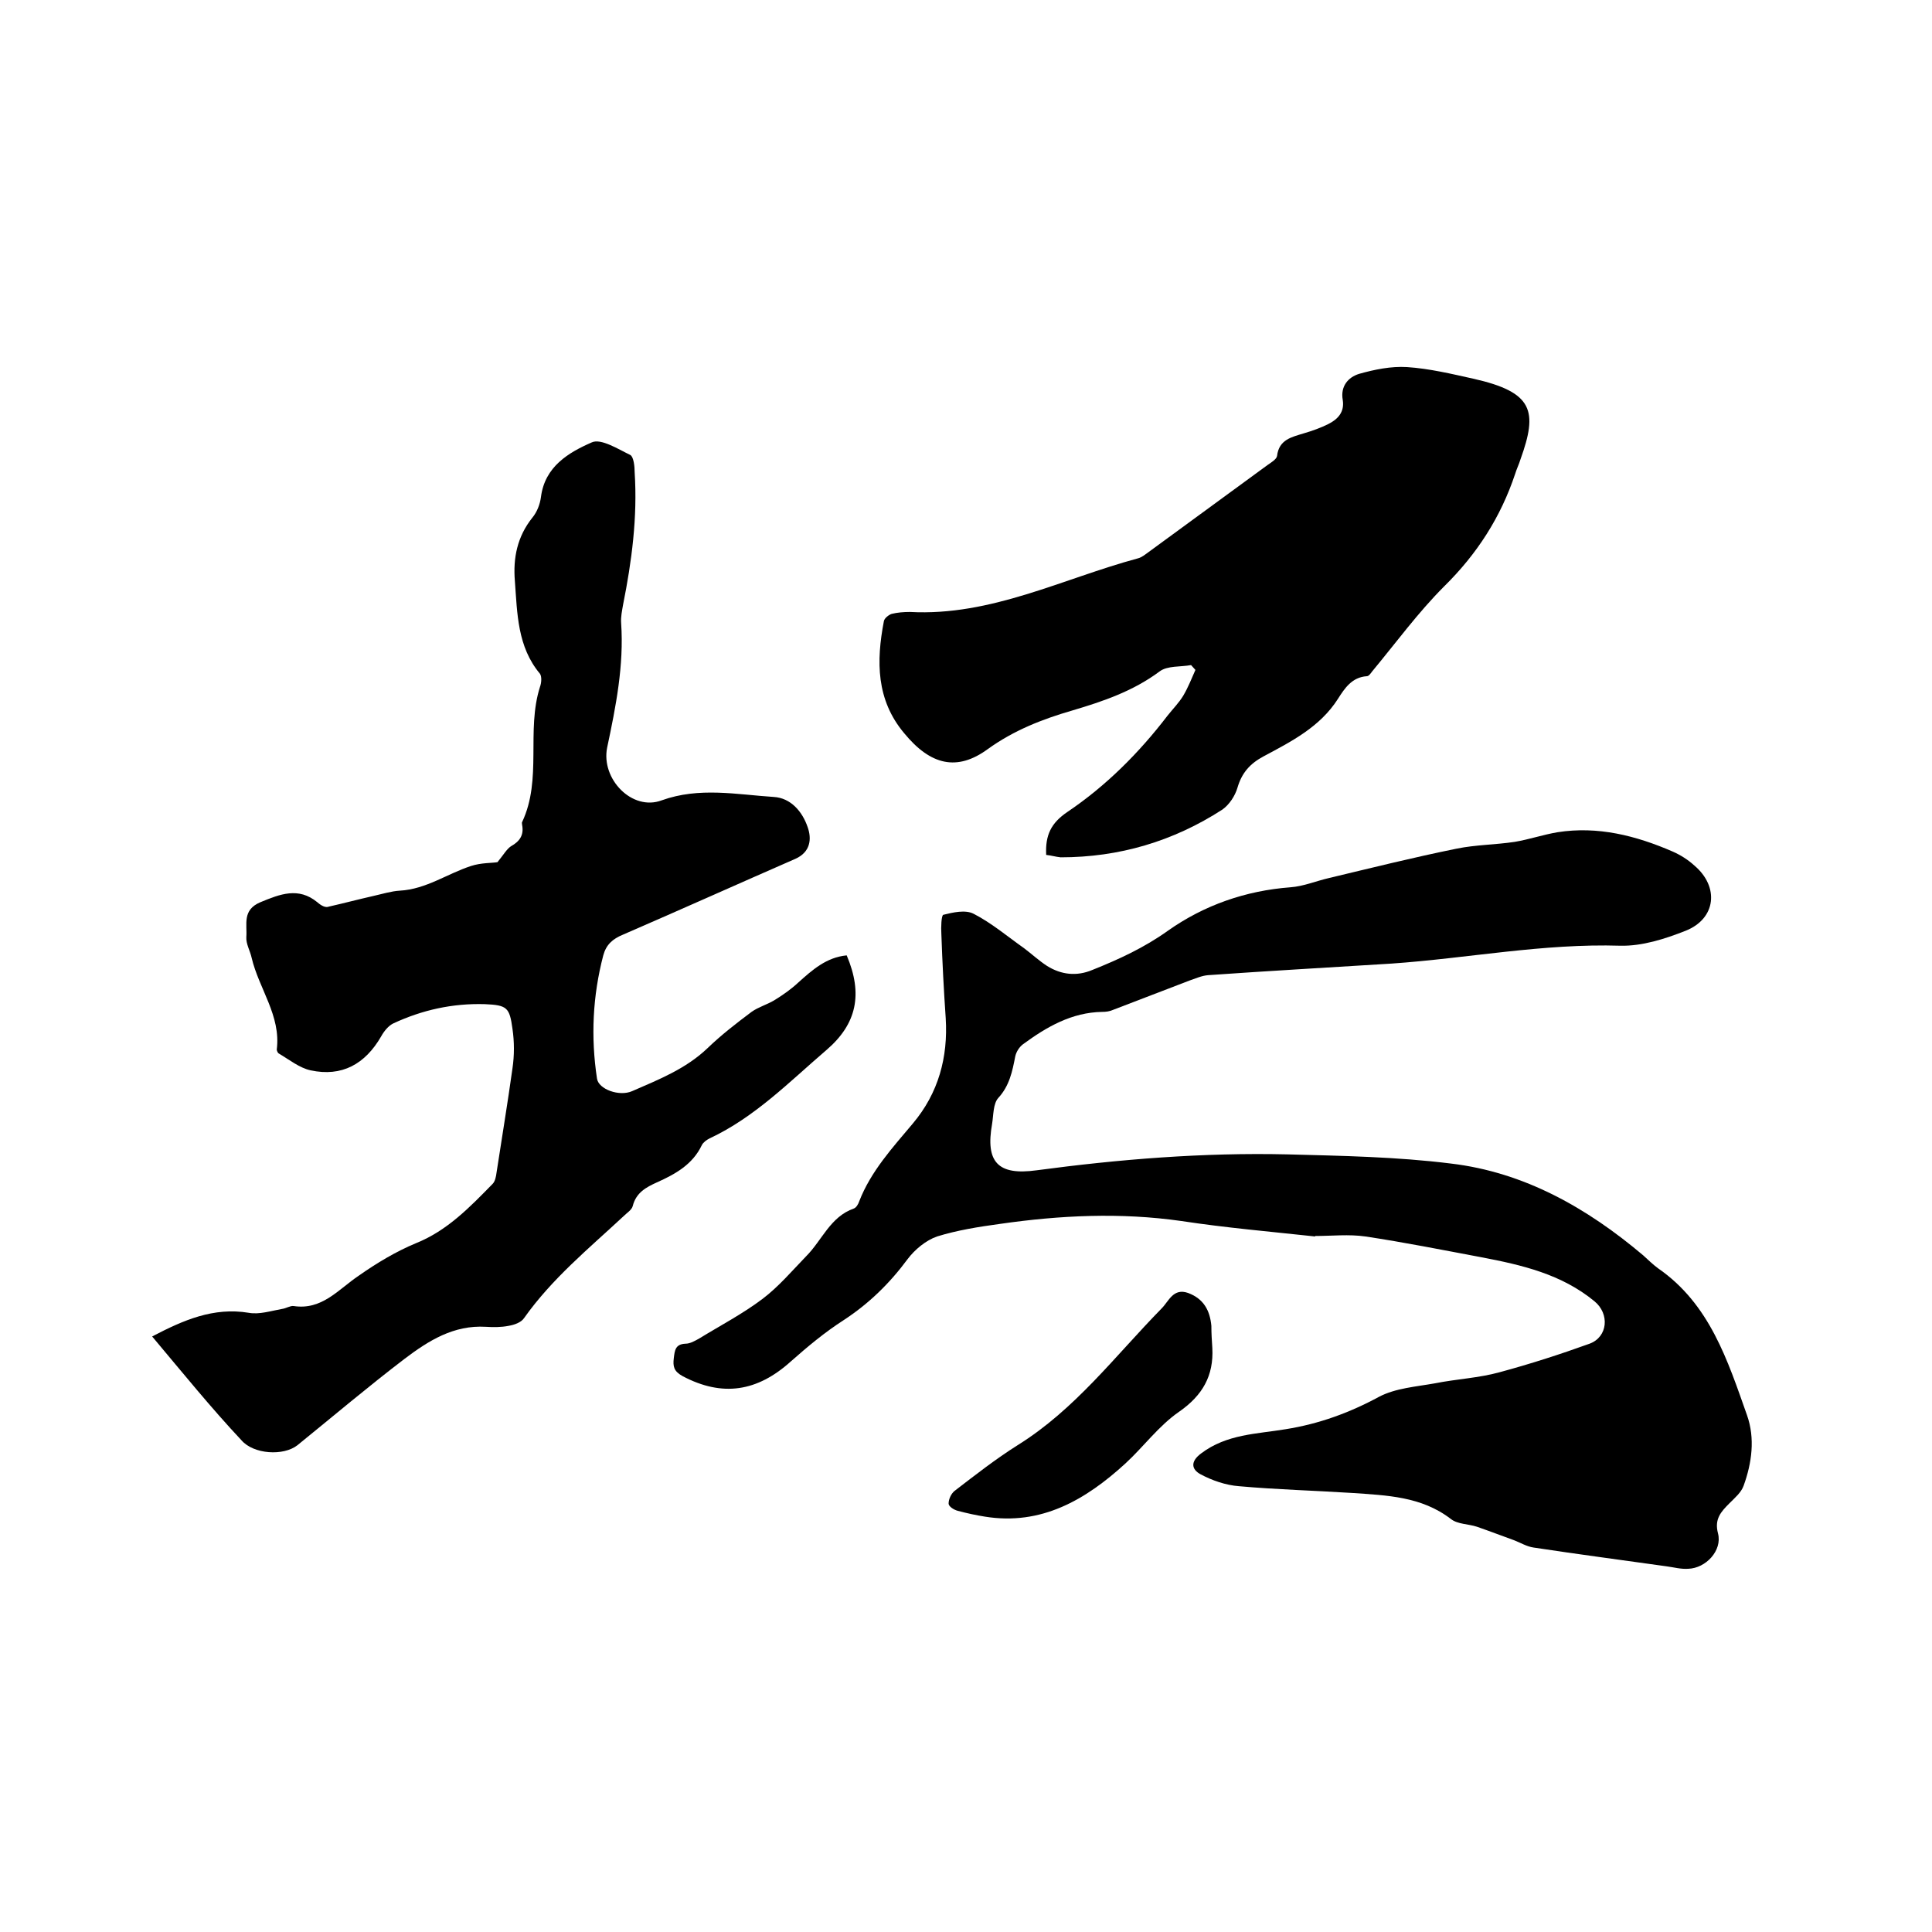
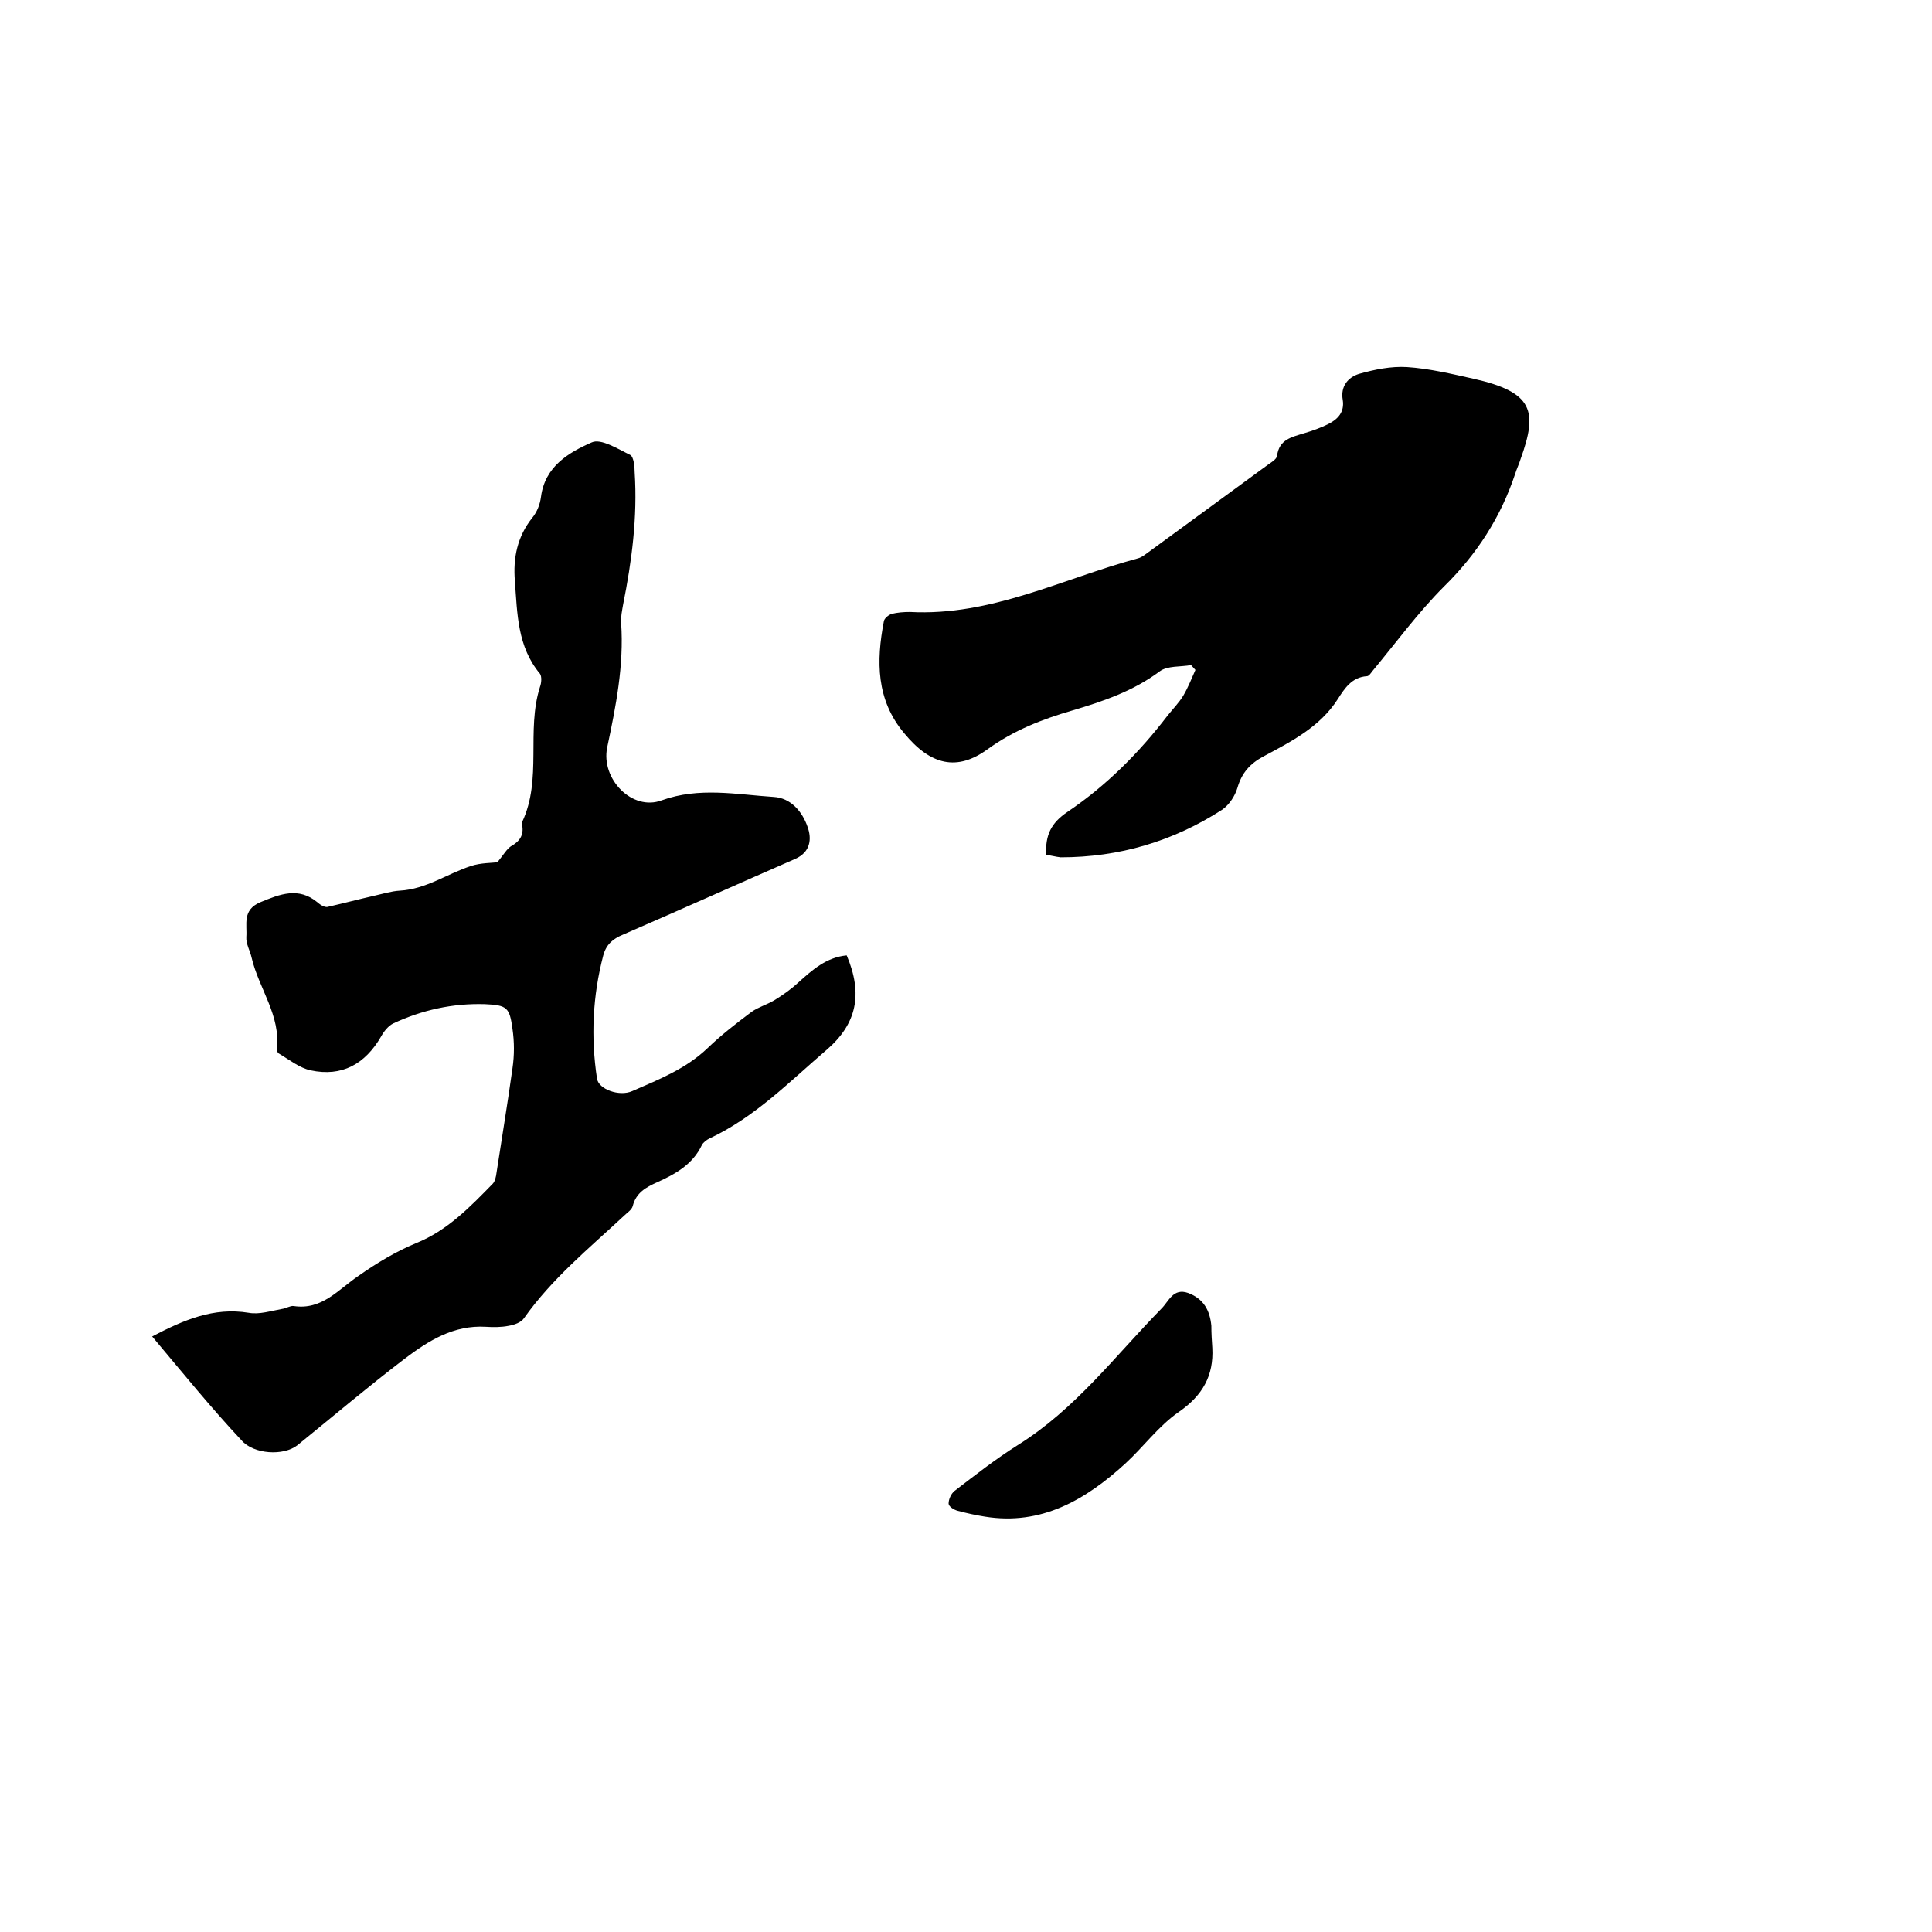
<svg xmlns="http://www.w3.org/2000/svg" enable-background="new 0 0 400 400" viewBox="0 0 400 400">
-   <path d="m272.3 256c-9.2-1-18.5-1.8-27.7-3.2-12.6-1.8-25.1-1.2-37.6.6-4.4.6-8.8 1.3-13 2.6-2.3.8-4.6 2.7-6.1 4.7-3.7 5-8 9.2-13.2 12.6-3.9 2.5-7.5 5.5-11 8.6-6.9 6.2-14.1 7.4-22.4 3-1.8-1-2-2-1.8-3.7.2-1.6.3-2.9 2.4-3 1 0 2-.6 2.9-1.1 4.4-2.7 9-5.1 13.1-8.2 3.3-2.5 6.1-5.8 9-8.8 3.3-3.3 5-8.2 9.9-9.9.5-.2.9-.9 1.1-1.5 2.4-6.2 6.9-11.1 11.1-16.1 5.3-6.3 7.3-13.7 6.8-21.8-.4-5.8-.7-11.6-.9-17.4-.1-1.4 0-3.9.4-4 2-.5 4.6-1.1 6.3-.2 3.7 1.9 7 4.7 10.4 7.1 1.6 1.2 3.1 2.6 4.8 3.7 2.9 1.8 6.1 2.2 9.4.8 5.5-2.2 10.7-4.6 15.6-8.1 7.5-5.3 16.1-8.3 25.4-9 2.7-.2 5.3-1.3 7.9-1.9 8.8-2.1 17.6-4.3 26.5-6.1 3.9-.8 8-.8 12-1.4 3-.5 5.9-1.5 8.9-2 8.3-1.3 16.2.7 23.8 4 1.6.7 3.2 1.7 4.5 2.9 5.2 4.4 4.5 11-1.8 13.5-4.3 1.7-9 3.2-13.5 3.1-16-.5-31.6 2.6-47.4 3.7-12.7.8-25.3 1.5-38 2.4-1.3.1-2.6.7-3.8 1.1-5.3 2-10.6 4.1-15.9 6.1-.7.3-1.4.4-2.2.4-6.3.1-11.5 3.1-16.4 6.7-.8.6-1.4 1.6-1.6 2.5-.6 3.1-1.2 6.1-3.5 8.6-1.1 1.2-1 3.6-1.3 5.4-1.4 7.9 1.2 10.7 9.2 9.6 17.2-2.3 34.5-3.7 51.9-3.3 11.3.3 22.7.5 33.9 1.9 15.2 1.8 28.2 9.2 39.8 19 1 .9 2 1.9 3.1 2.7 10.7 7.4 14.4 19.1 18.4 30.4 1.7 4.8 1 9.9-.7 14.6-.5 1.4-1.8 2.5-2.9 3.6-1.8 1.8-3.2 3.3-2.4 6.3.9 3.5-2.5 7.2-6.2 7.3-1.5.1-2.9-.3-4.4-.5-9.2-1.3-18.4-2.5-27.6-3.9-1.4-.2-2.7-1-4-1.5-2.5-.9-5.1-1.9-7.7-2.8-1.8-.6-4-.5-5.4-1.6-6.1-4.7-13.3-4.9-20.5-5.4-7.8-.5-15.6-.7-23.4-1.4-2.7-.2-5.6-1.2-8-2.5-1.8-1-2.1-2.6.2-4.3 5.3-4 11.5-4 17.5-5 6.9-1.1 13.2-3.4 19.3-6.7 3.4-1.8 7.7-2.1 11.6-2.8 4.5-.9 9.1-1.1 13.4-2.3 6.3-1.7 12.5-3.7 18.6-5.9 3.8-1.4 4.2-6.2 1-8.8-6.8-5.6-15-7.5-23.4-9.1-8-1.5-16-3.1-24-4.3-3.4-.5-7-.1-10.5-.1.1-.1.1 0 .1.1z" />
  <path d="m31.5 276.7c6.5-3.4 12.7-6.1 20-4.9 2.2.4 4.6-.4 6.9-.8.8-.1 1.7-.7 2.4-.6 5.9.9 9.3-3.5 13.5-6.3 3.7-2.6 7.7-5 11.8-6.7 6.5-2.6 11.2-7.5 15.9-12.3.5-.5.7-1.5.8-2.3 1.1-7.2 2.3-14.4 3.3-21.6.4-2.7.4-5.5 0-8.2-.6-4.4-1.1-4.9-5.7-5.1-6.7-.2-13 1.2-19 4-1 .5-1.9 1.6-2.5 2.7-3.3 5.7-8.1 8.4-14.6 7-2.3-.5-4.4-2.2-6.6-3.5-.2-.1-.4-.6-.4-.8.9-7-3.7-12.6-5.2-19-.3-1.4-1.2-2.9-1.1-4.3.2-2.6-.9-5.6 2.9-7.2 4.1-1.7 7.9-3.2 11.8 0 .8.7 1.7 1.2 2.4.9 3.1-.7 6.1-1.5 9.2-2.2 1.8-.4 3.7-1 5.5-1.1 5.4-.3 9.8-3.5 14.7-5.1 2.1-.7 4.4-.6 5.5-.8 1.3-1.6 1.9-2.7 2.8-3.3 1.8-1 2.7-2.3 2.3-4.4 0-.2-.1-.5 0-.6 4.2-8.9.8-18.9 3.7-28 .3-.8.4-2.1 0-2.7-4.7-5.6-4.7-12.5-5.2-19.2-.4-4.8.5-9.2 3.6-13.1 1-1.2 1.6-2.8 1.8-4.3.8-6.3 5.7-9.2 10.5-11.3 1.9-.9 5.5 1.4 8 2.6.7.4.9 2.4.9 3.6.6 9.3-.6 18.4-2.4 27.4-.2 1.2-.5 2.5-.4 3.8.6 8.8-1.1 17.3-2.9 25.8-1.3 6.5 5.2 13.2 11.3 10.9 7.8-2.8 15.5-1.2 23.2-.7 3.5.2 5.9 3 7 6.2.9 2.5.6 5.2-2.5 6.6-11.9 5.2-23.7 10.5-35.7 15.7-2.2.9-3.5 2.1-4.1 4.3-2.2 8.4-2.6 16.9-1.3 25.5.3 2.2 4.6 3.8 7.3 2.6 5.5-2.4 11.1-4.6 15.6-8.9 2.8-2.7 5.9-5.1 9.1-7.5 1.4-1 3.2-1.5 4.7-2.4 1.8-1.1 3.5-2.3 5-3.7 2.9-2.6 5.8-5.2 10-5.6 3.4 8 2.1 14.2-4.2 19.6-7.7 6.6-14.8 13.9-24.2 18.3-.6.3-1.3.8-1.6 1.4-1.9 4-5.5 6-9.3 7.7-2.2 1-4.3 2.1-5 4.9-.2.8-1.2 1.4-1.9 2.1-7.2 6.7-14.8 12.9-20.6 21.1-.6.9-2 1.4-3.2 1.6-1.5.3-3.2.3-4.7.2-6.7-.4-11.9 2.9-16.8 6.6-7.6 5.8-14.8 11.9-22.2 17.9-2.9 2.3-9.1 1.9-11.6-1-6.2-6.6-12.2-14-18.5-21.5z" />
  <path d="m216.6 177c-.2-4.1 1-6.6 4.4-8.9 8-5.4 14.8-12.2 20.7-19.9 1.1-1.4 2.4-2.7 3.3-4.2 1-1.7 1.7-3.5 2.5-5.3-.3-.3-.6-.7-.9-1-2.2.4-4.9.1-6.5 1.3-5.5 4.1-11.7 6.2-18.1 8.1-6.2 1.8-12.1 4.1-17.5 8-6.3 4.6-11.8 3.4-17.3-3.3-5.8-6.9-5.8-14.9-4.2-23.2.1-.6 1-1.3 1.6-1.5 1.2-.3 2.5-.4 3.8-.4 16.8.9 31.6-6.9 47.2-11.1.8-.2 1.5-.8 2.2-1.3 8.2-6 16.4-12 24.6-18 .7-.5 1.9-1.2 2-1.9.4-3.4 3-3.9 5.6-4.7 1.7-.5 3.4-1.1 5-1.9 2-1 3.4-2.5 3-5-.5-2.8 1.1-4.7 3.4-5.4 3.2-.9 6.6-1.6 9.9-1.4 4.6.3 9.2 1.4 13.7 2.4 12.5 2.8 13.4 6.7 9.8 16.7-.3 1-.8 2-1.1 3-3 9-7.9 16.6-14.7 23.3-5.4 5.4-10 11.7-14.9 17.6-.3.4-.7 1-1.1 1-3.1.2-4.6 2.5-6 4.7-3.7 5.8-9.6 8.8-15.4 11.9-2.8 1.5-4.5 3.4-5.4 6.5-.5 1.7-1.7 3.5-3.1 4.5-10.2 6.6-21.4 9.9-33.5 9.9-1-.1-2-.4-3-.5z" />
  <path d="m251 279.1c.3 5.7-2 9.8-6.9 13.2-4.2 2.9-7.3 7.2-11.1 10.7-8.2 7.5-17.4 12.9-29.1 11-1.9-.3-3.7-.7-5.6-1.2-.8-.2-1.9-.9-1.9-1.5 0-.9.5-2 1.2-2.6 4.3-3.3 8.5-6.6 13.1-9.5 11.9-7.4 20.2-18.5 29.8-28.3 1.5-1.5 2.4-4.3 5.5-3.2 3.2 1.2 4.5 3.6 4.8 6.8 0 1.6.1 3.1.2 4.6z" />
</svg>